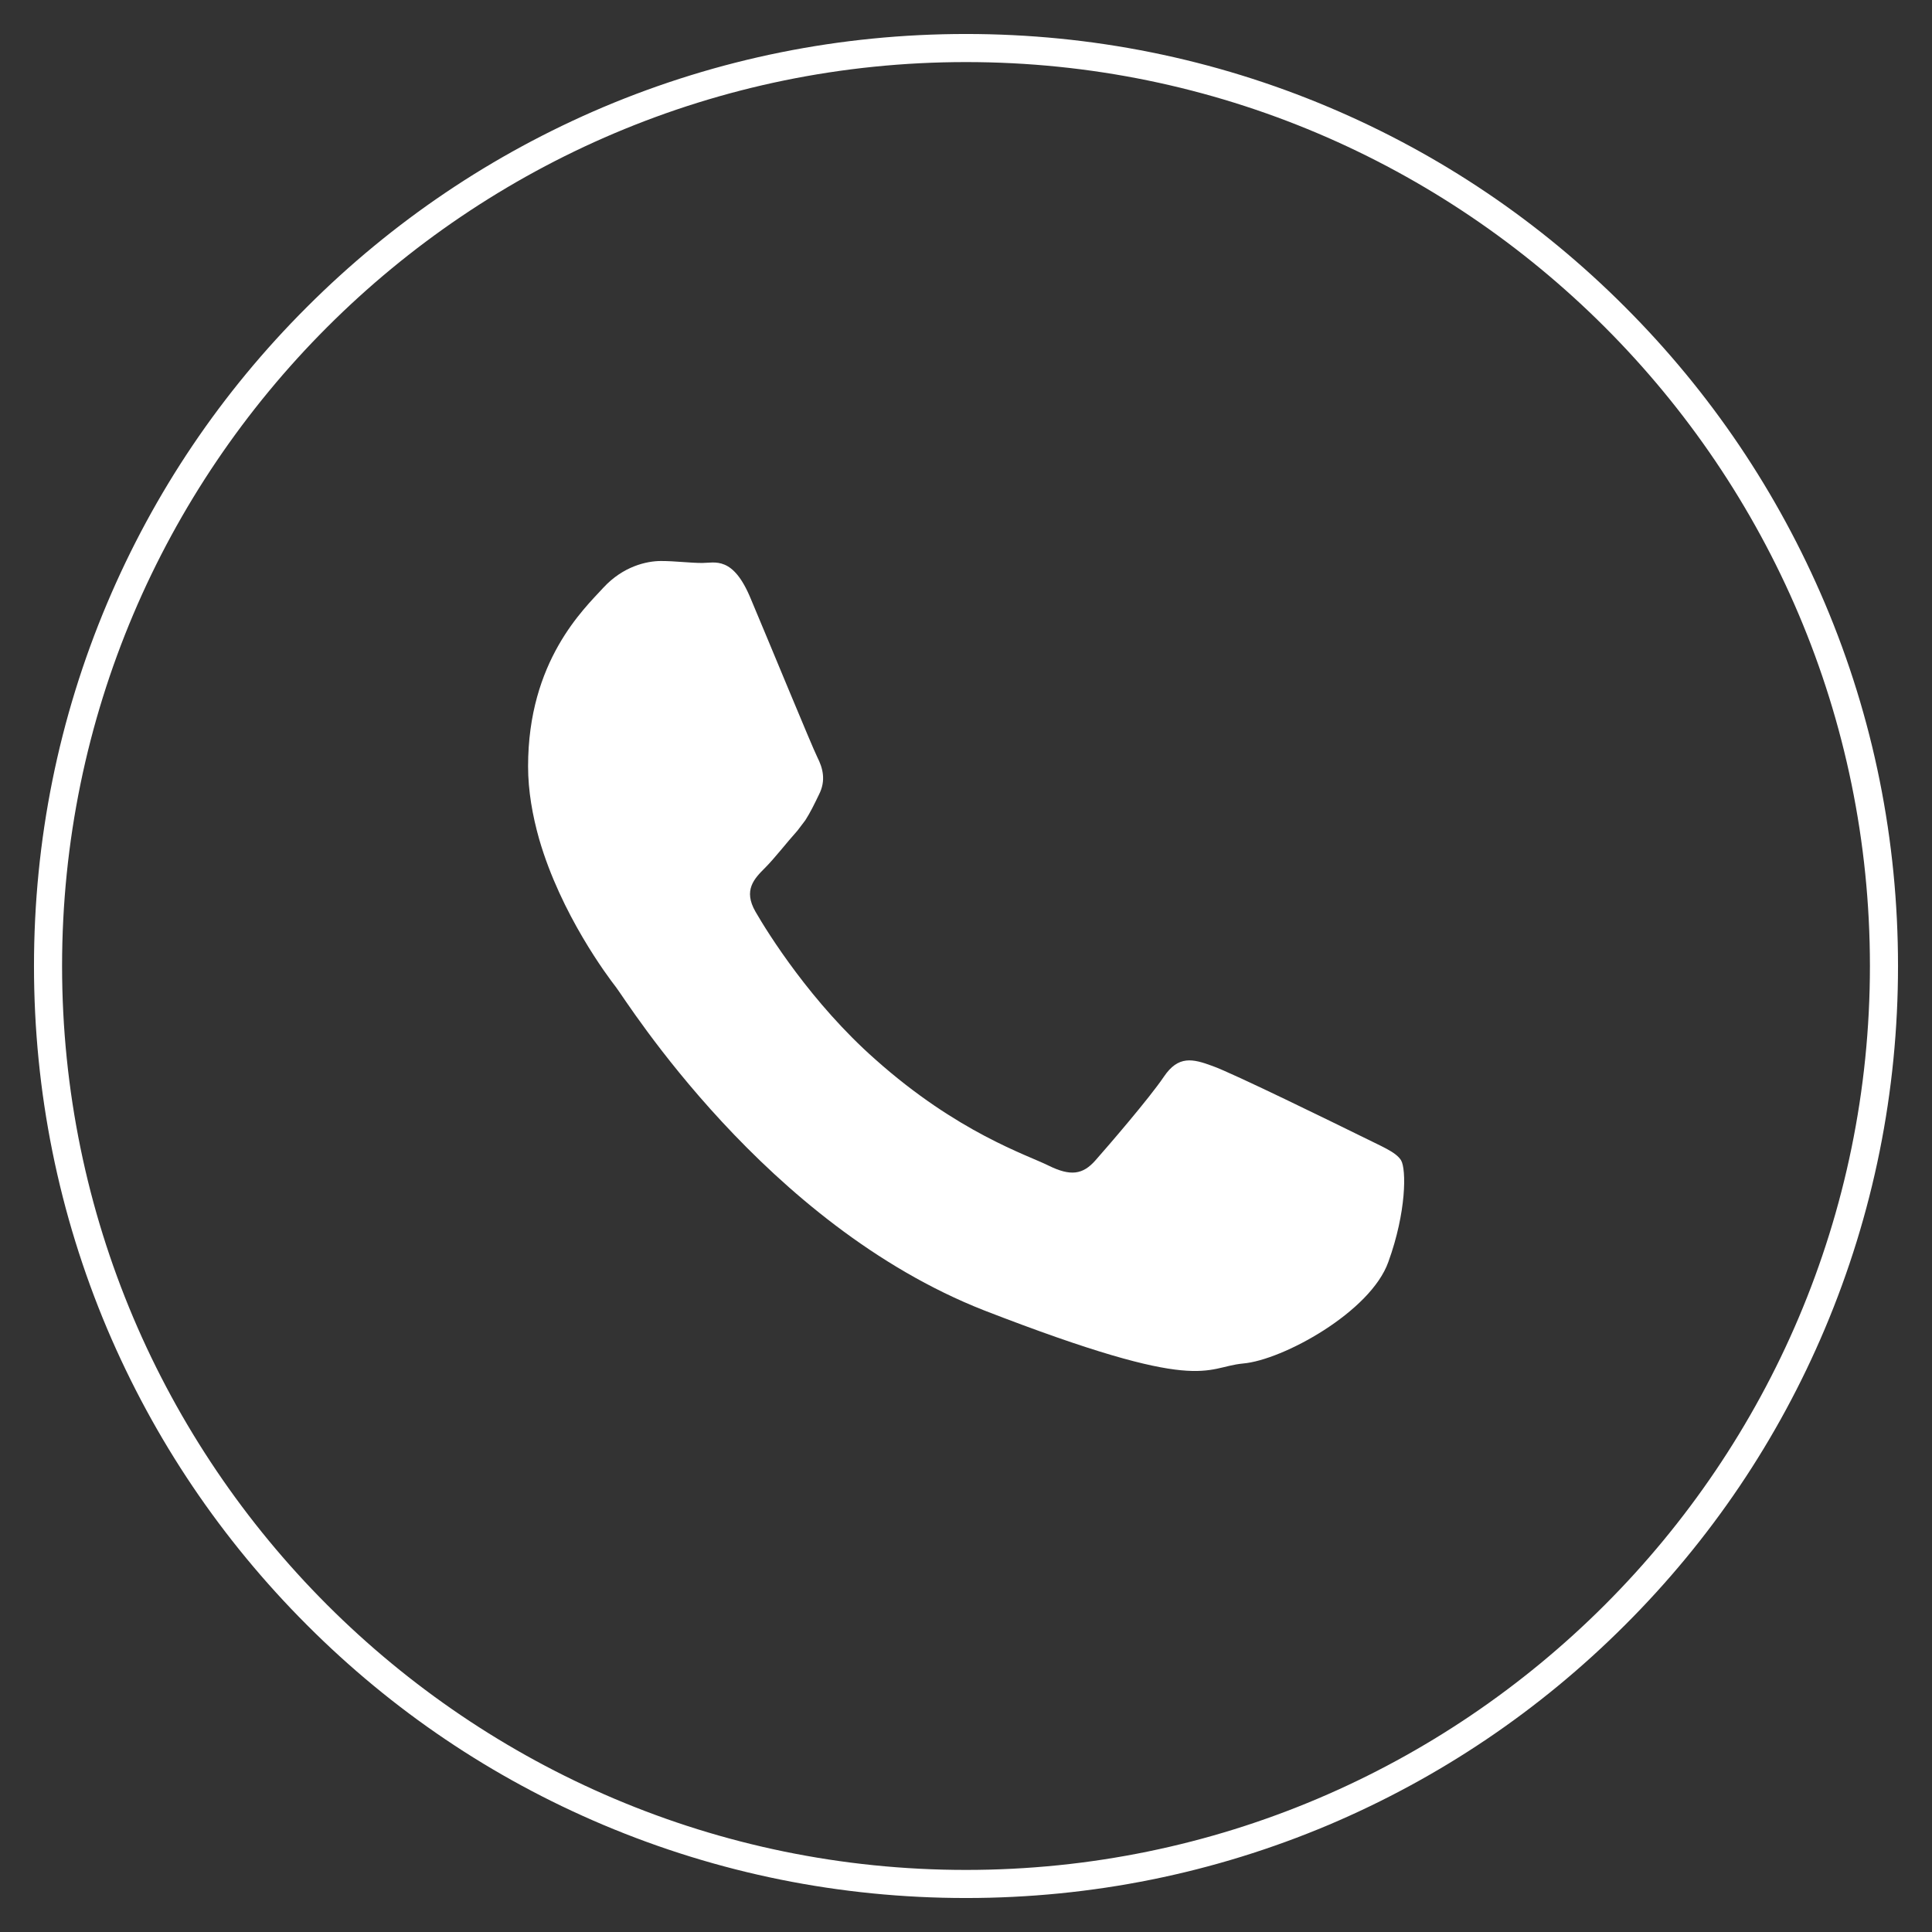
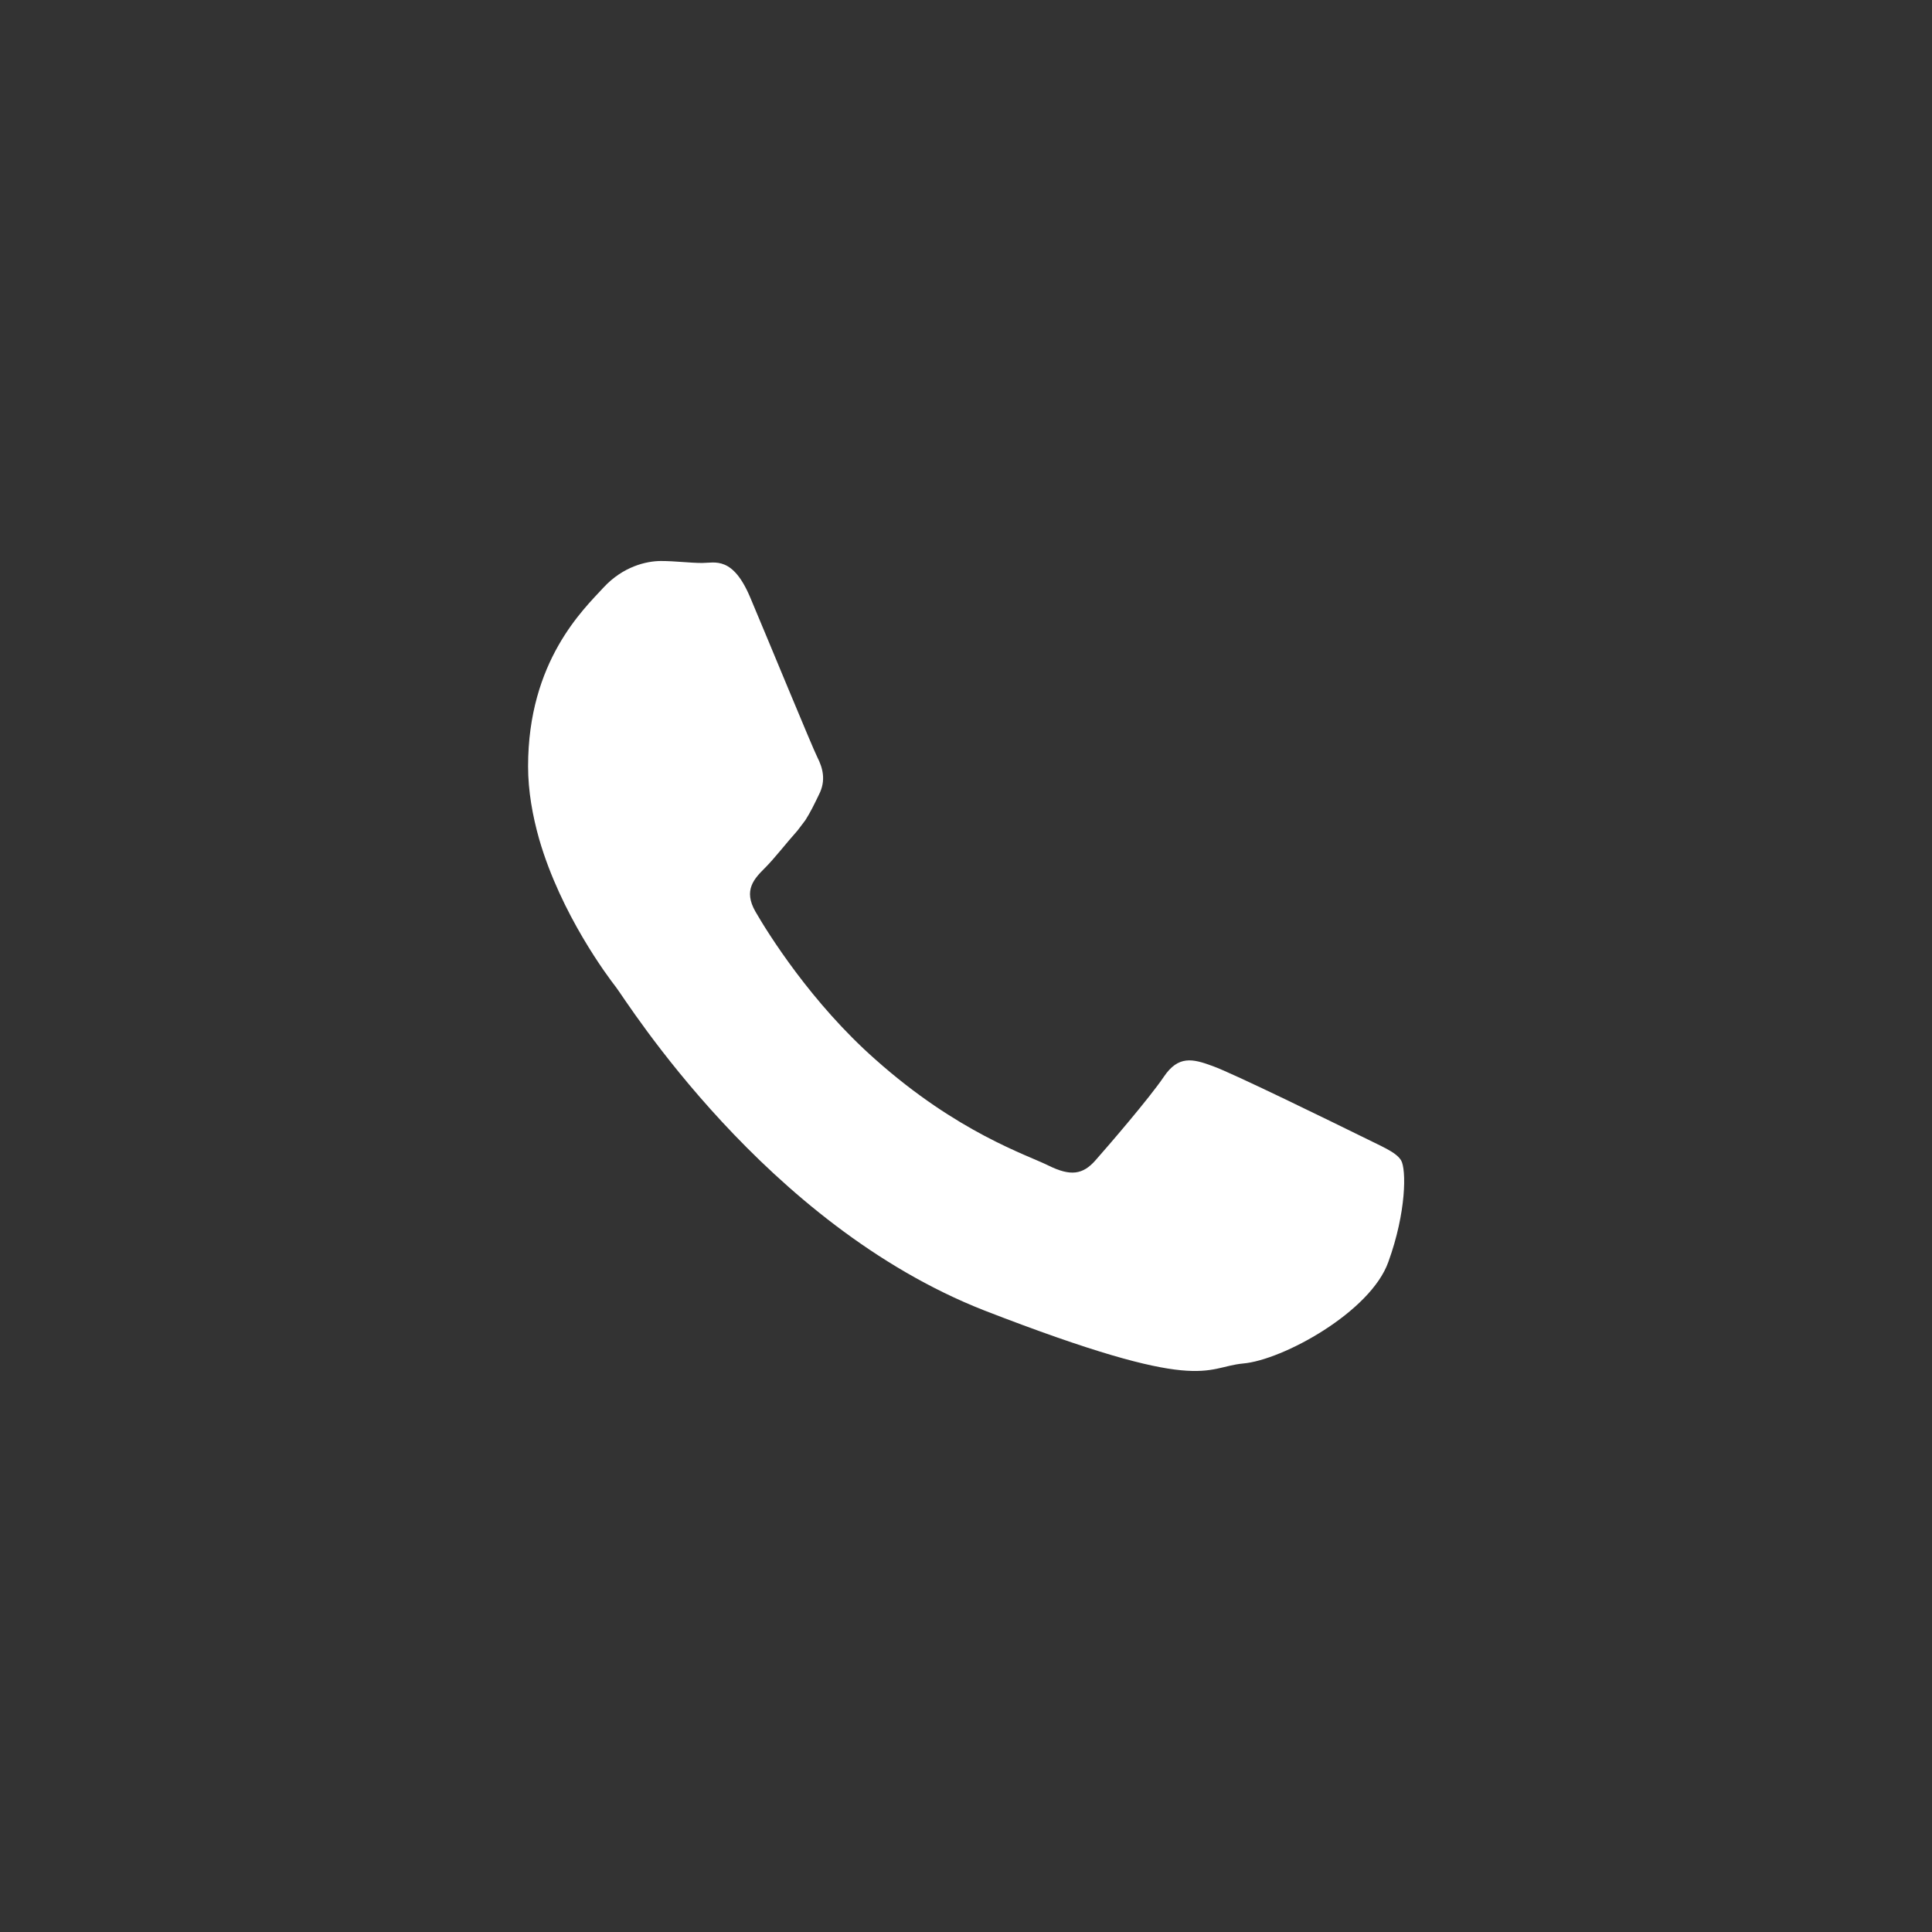
<svg xmlns="http://www.w3.org/2000/svg" id="Layer_1" x="0px" y="0px" viewBox="0 0 1080 1080" style="enable-background:new 0 0 1080 1080;" xml:space="preserve">
  <rect x="0" y="0" width="1080" height="1080" fill="#333333" stroke="none" />
  <style type="text/css"> .st0{fill:#FFFFFF;} .st1{fill-rule:evenodd;clip-rule:evenodd;fill:#FFFFFF;} </style>
  <g id="XMLID_1_">
    <g id="XMLID_4_">
-       <path id="XMLID_2_" class="st0" d="M540,1061c-70.3,0-138.6-13.8-202.8-40.9c-62-26.2-117.8-63.8-165.6-111.7 c-47.8-47.8-85.4-103.6-111.7-165.6C32.8,678.6,19,610.3,19,540s13.8-138.6,40.9-202.8c26.2-62,63.8-117.8,111.7-165.6 c47.8-47.8,103.6-85.4,165.6-111.7C401.4,32.8,469.7,19,540,19s138.6,13.8,202.8,40.9c62,26.2,117.8,63.8,165.6,111.7 c47.8,47.8,85.4,103.6,111.7,165.6c27.2,64.2,40.9,132.5,40.9,202.8s-13.8,138.6-40.9,202.8c-26.2,62-63.8,117.8-111.7,165.6 c-47.8,47.8-103.6,85.4-165.6,111.7C678.6,1047.2,610.3,1061,540,1061z M540,34.7C261.4,34.7,34.7,261.4,34.7,540 c0,278.6,226.7,505.3,505.3,505.3c278.6,0,505.3-226.7,505.3-505.3C1045.3,261.4,818.6,34.7,540,34.7z" />
-     </g>
+       </g>
    <g id="XMLID_810_">
      <path id="XMLID_811_" class="st1" d="M760.2,634.8c-12.2-6-71.3-35-82.4-38.9c-11.1-4.1-19.1-6-27.2,6 c-8.1,12-31.3,38.9-38.2,46.7c-7.1,8.1-14,9-26.2,3c-12-6-50.9-18.4-96.9-59.4c-35.7-31.5-60.1-70.6-67-82.6 c-6.9-12-0.7-18.4,5.3-24.4c5.5-5.5,12-14,18.2-20.9c1.6-2.1,3-3.9,4.4-5.8c2.8-4.4,4.8-8.5,7.6-14.3c4.1-8,2.1-15-0.9-20.9 c-3-6-27.2-64.9-37.3-88.8c-9.9-23.9-20-19.8-27.1-19.8c-6.9,0-15-1.1-23-1.1c-8.1,0-21.2,3-32.2,14.9c-11,12-42.1,41-42.1,99.9 c0,13.8,2.5,27.6,6.2,40.7c12.2,42.1,38.4,76.9,43,82.8c6,7.8,83.3,132.5,205.7,180.6c122.7,47.6,122.7,31.8,144.8,29.7 c22.1-1.9,71.3-28.8,81.2-56.8c10.1-27.8,10.1-51.8,7.1-56.8C780.2,643.8,772.1,640.8,760.2,634.8z" />
    </g>
  </g>
</svg>